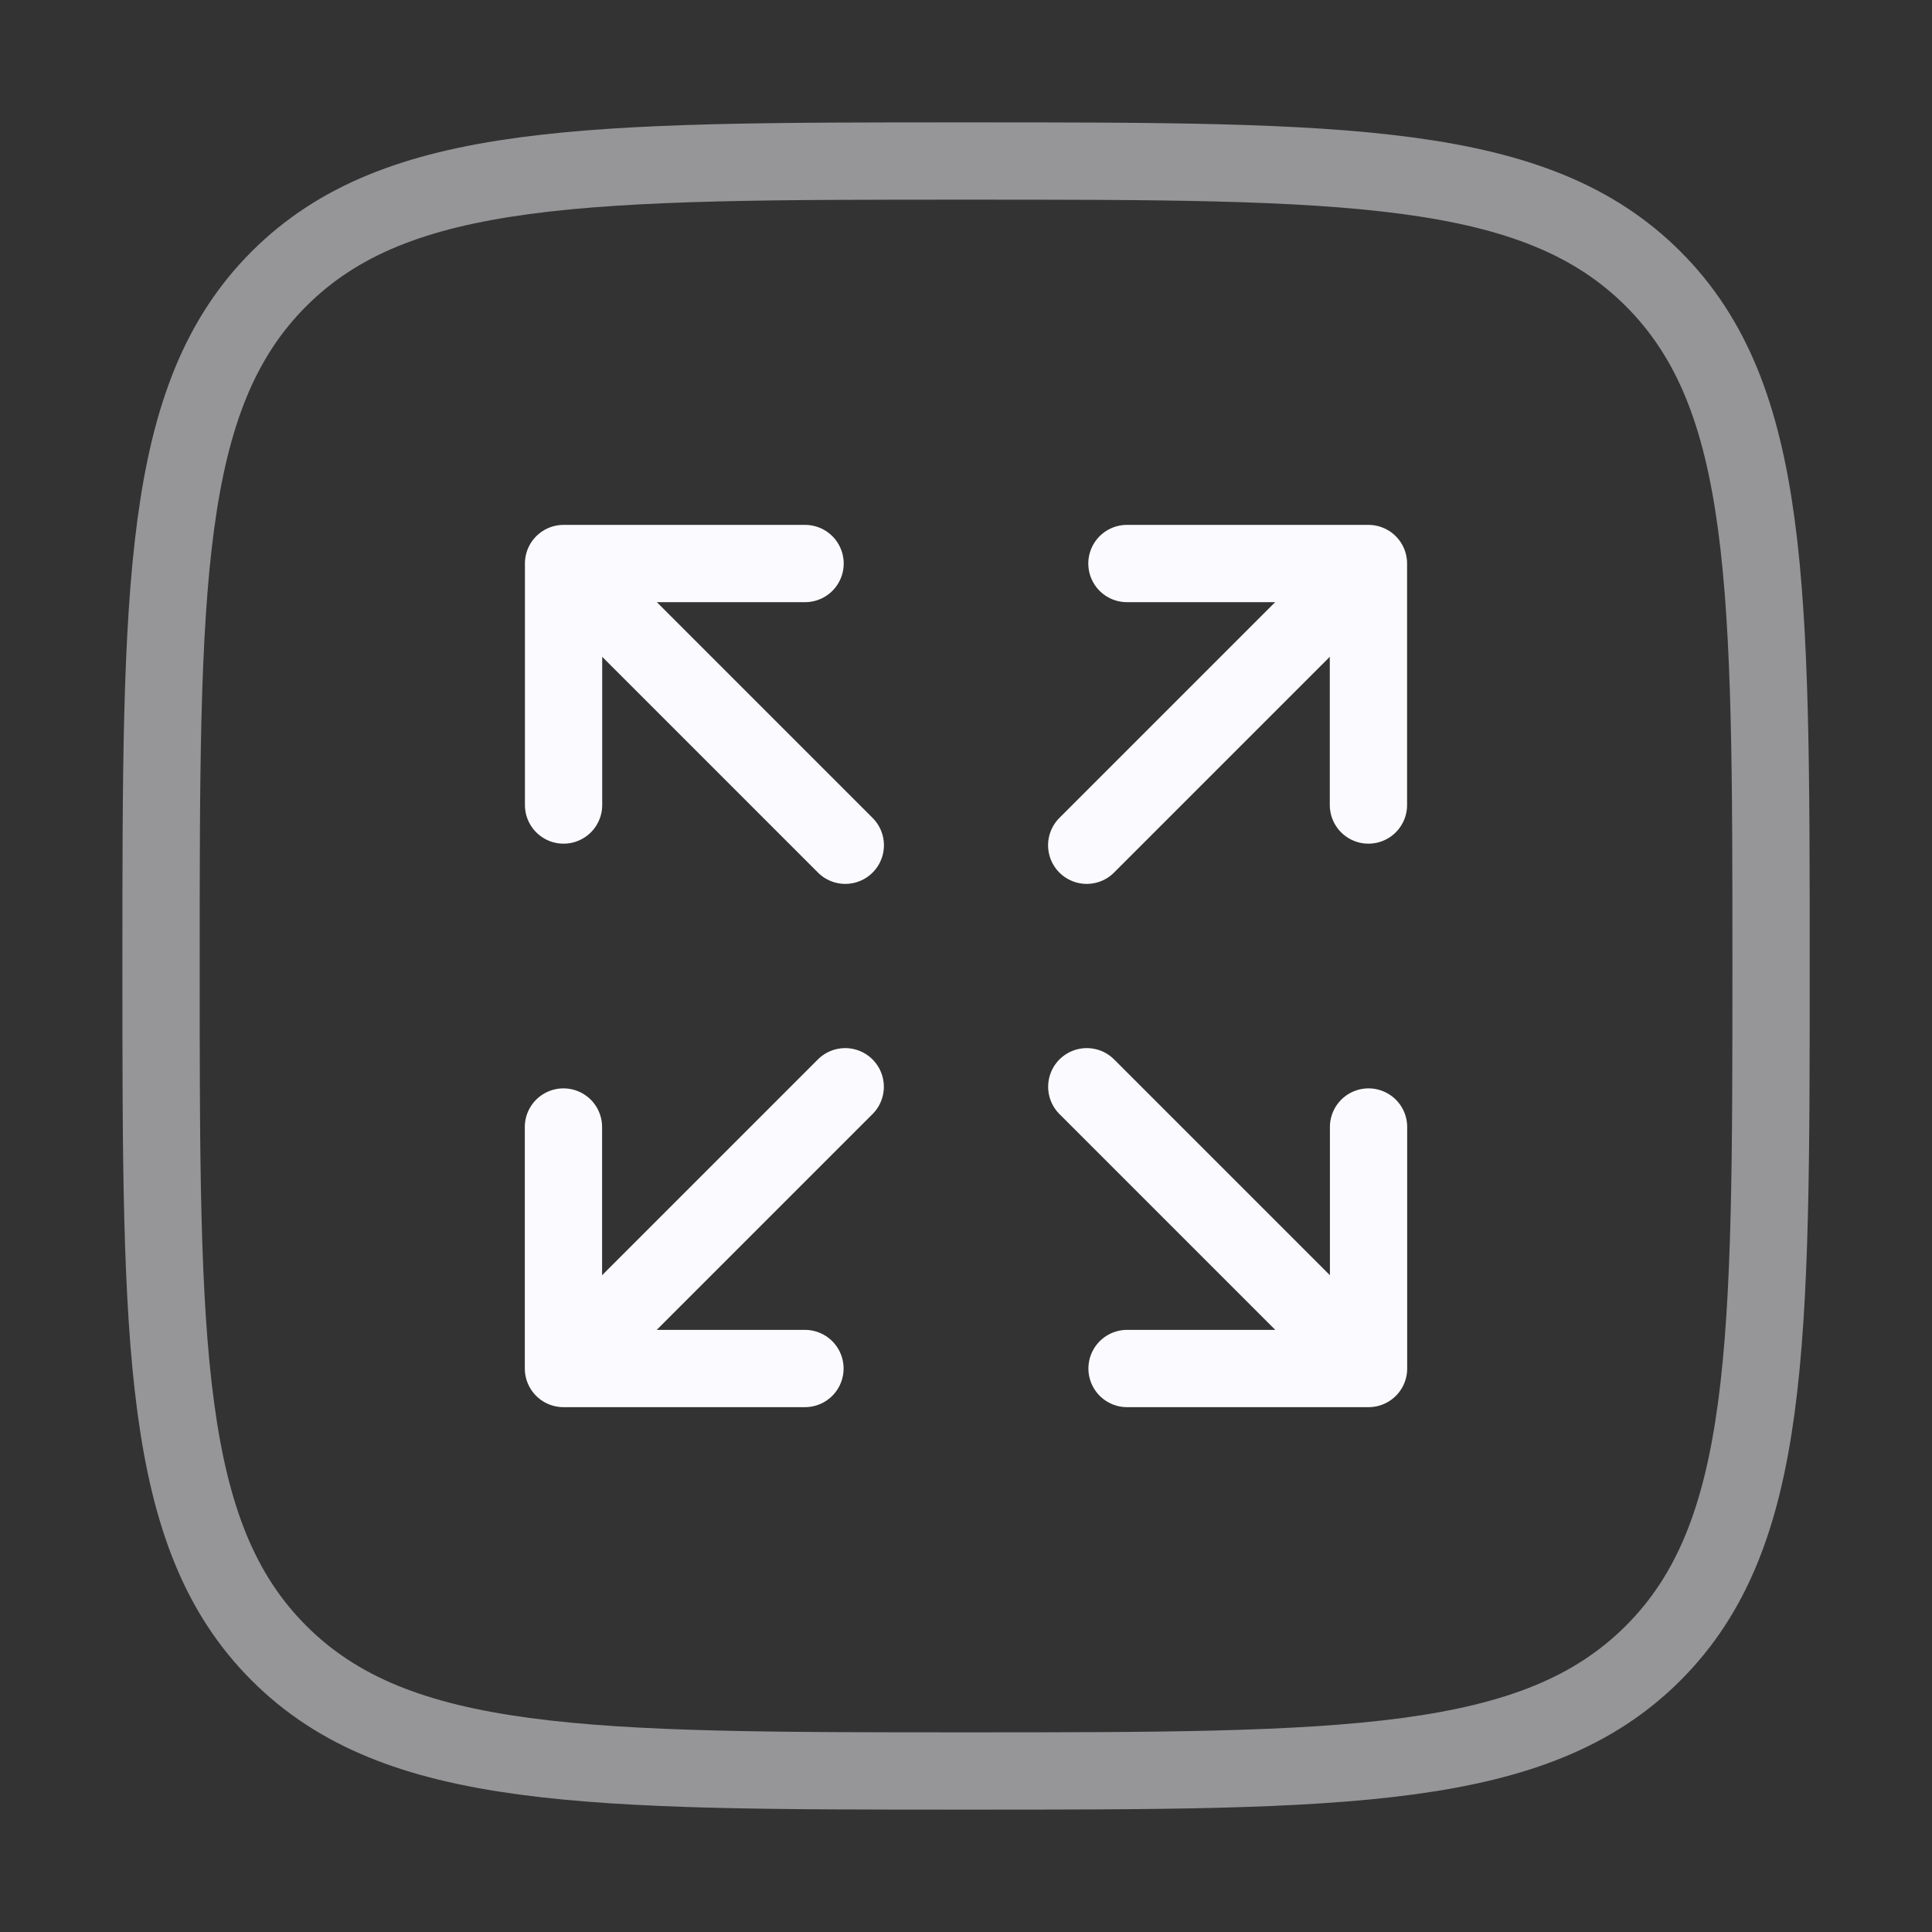
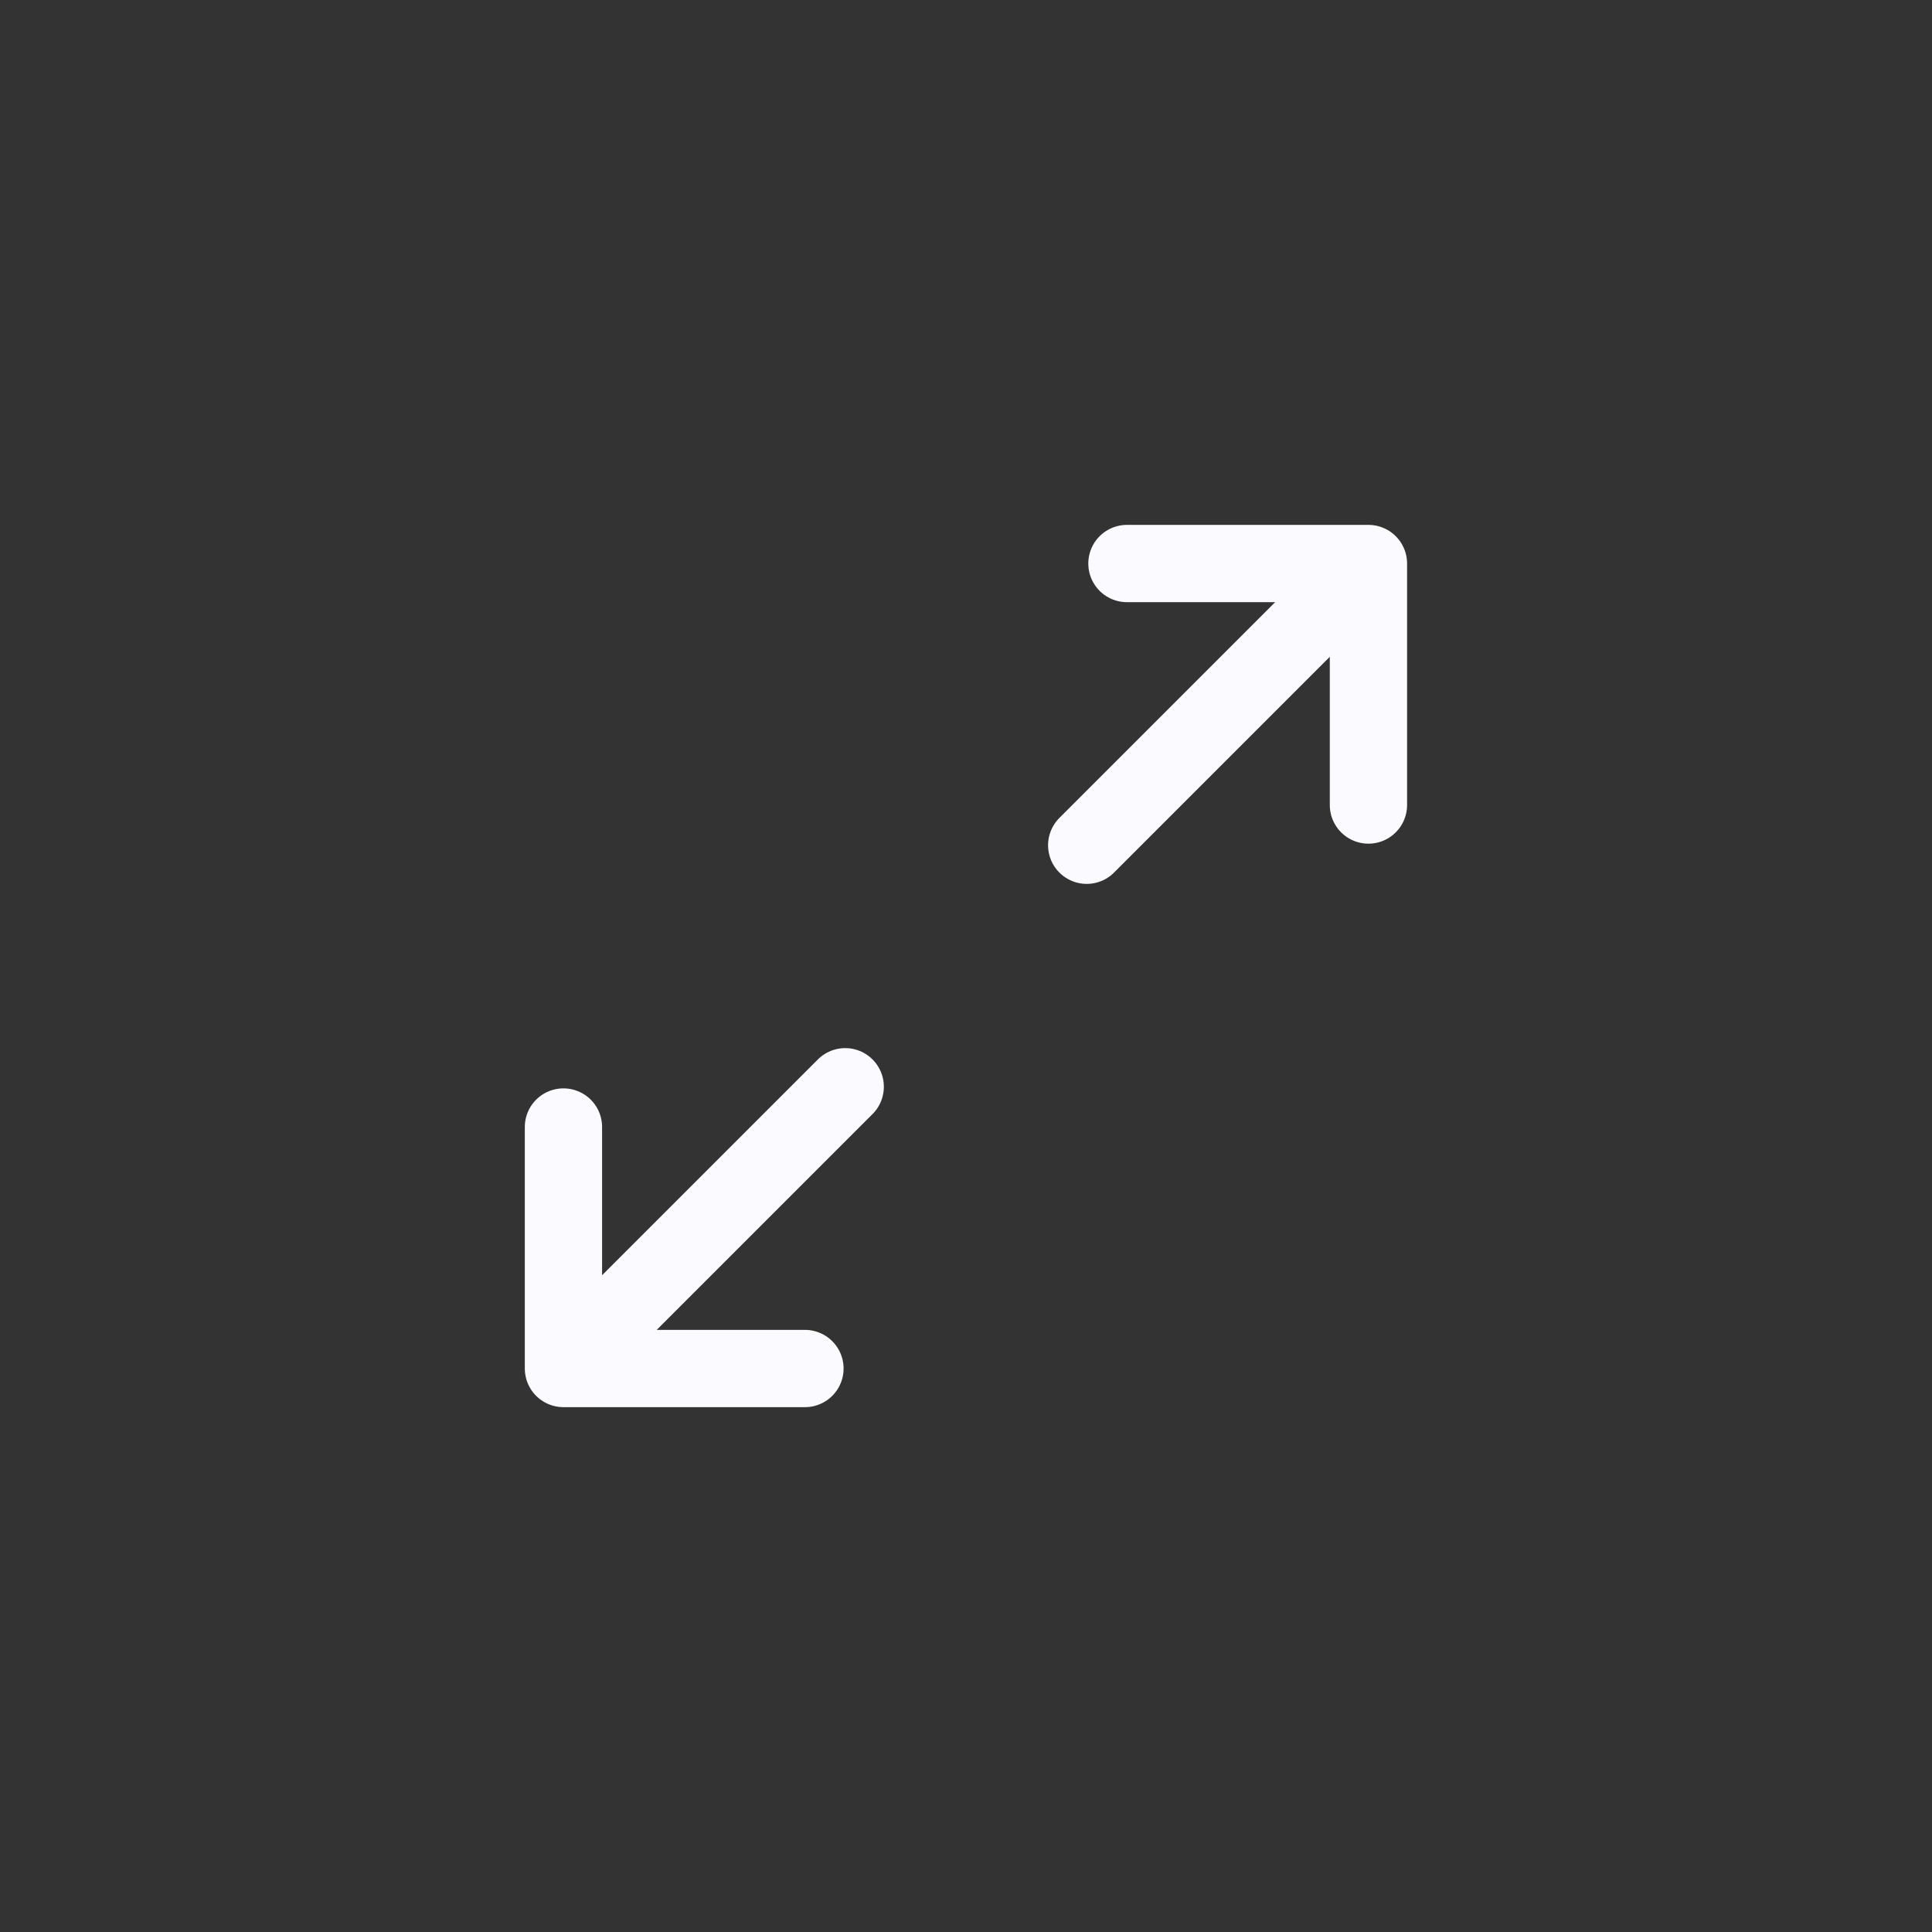
<svg xmlns="http://www.w3.org/2000/svg" width="50" height="50" viewBox="0 0 50 50" fill="none">
  <rect x="0" y="0" width="50" height="50" fill="#333333" stroke="none" />
  <path d="M35.415 14.584H29.165M35.415 14.584V20.834M35.415 14.584L28.124 21.875M14.582 35.417H20.832M14.582 35.417V29.167M14.582 35.417L21.874 28.125" stroke="#FBFAFE" stroke-width="2" stroke-linecap="round" stroke-linejoin="round" />
-   <path d="M14.585 14.584H20.835M14.585 14.584V20.834M14.585 14.584L21.876 21.875M35.418 35.417H29.168M35.418 35.417V29.167M35.418 35.417L28.126 28.125" stroke="#FBFAFE" stroke-width="2" stroke-linecap="round" stroke-linejoin="round" />
-   <path opacity="0.5" d="M4.168 25C4.168 15.179 4.168 10.268 7.219 7.217C10.27 4.167 15.18 4.167 25.001 4.167C34.822 4.167 39.733 4.167 42.784 7.217C45.835 10.268 45.835 15.179 45.835 25C45.835 34.821 45.835 39.731 42.784 42.782C39.733 45.833 34.822 45.833 25.001 45.833C15.18 45.833 10.27 45.833 7.219 42.782C4.168 39.731 4.168 34.821 4.168 25Z" stroke="#FBFAFE" stroke-width="2" />
</svg>